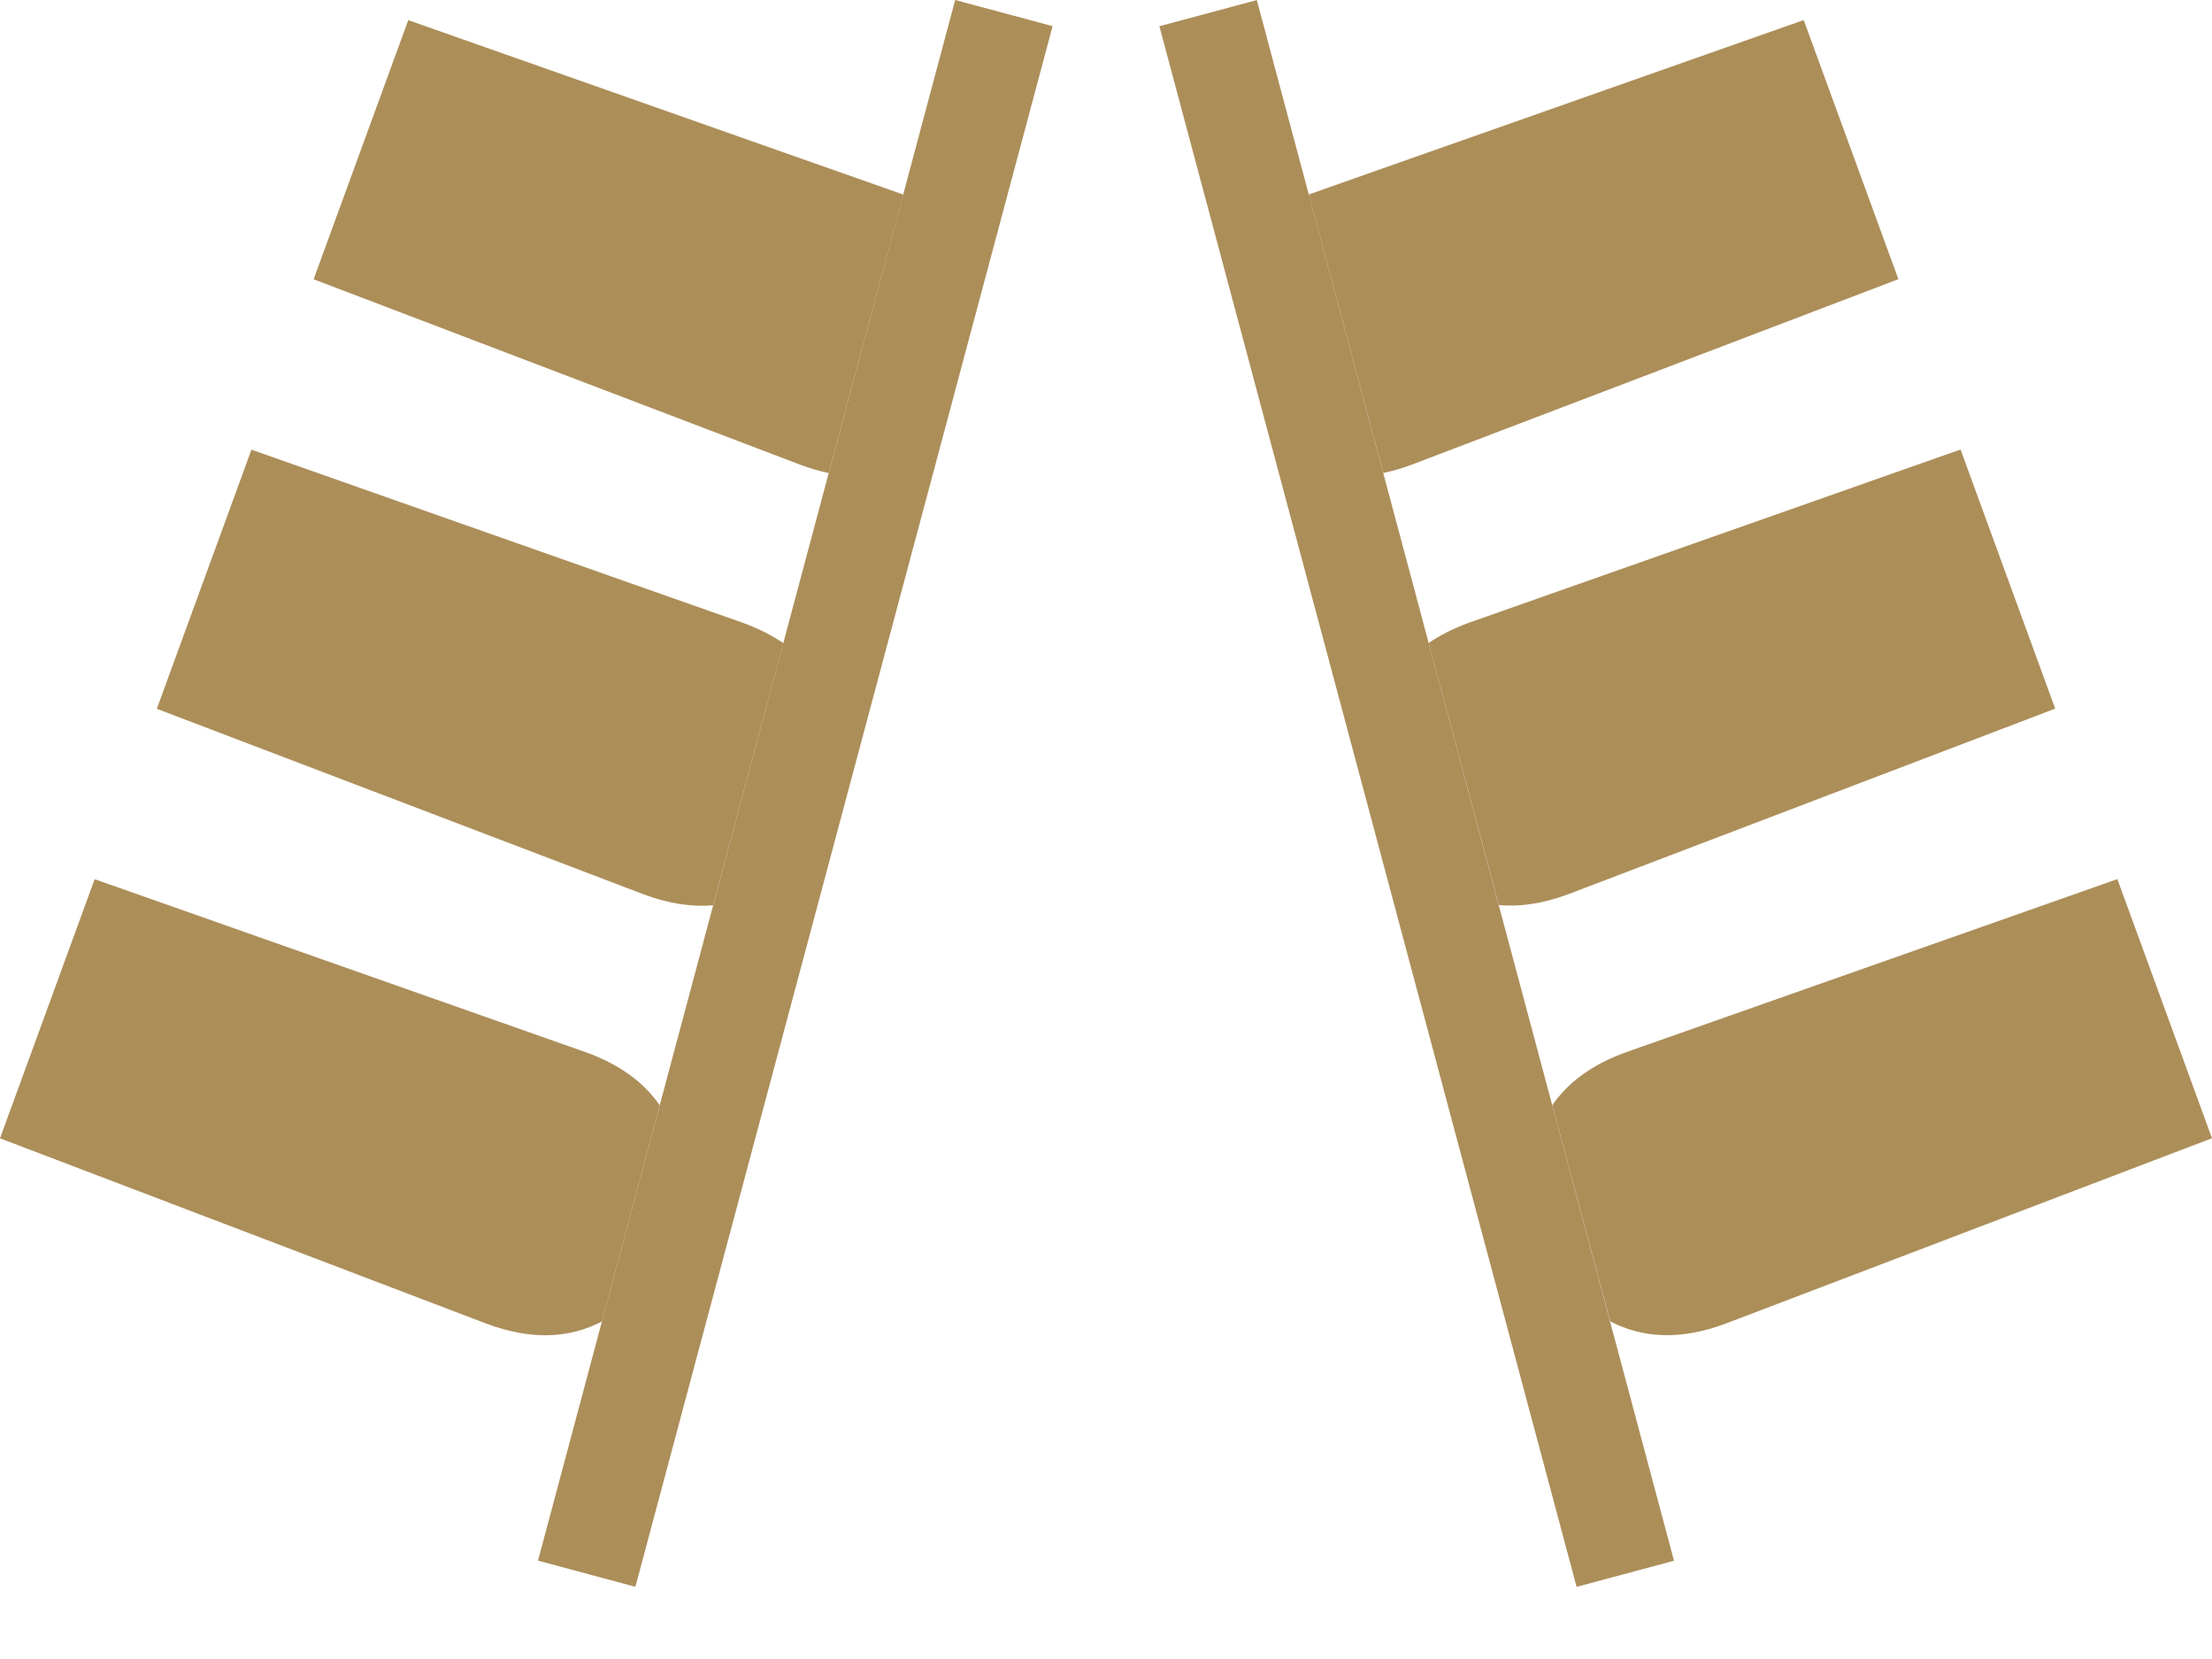
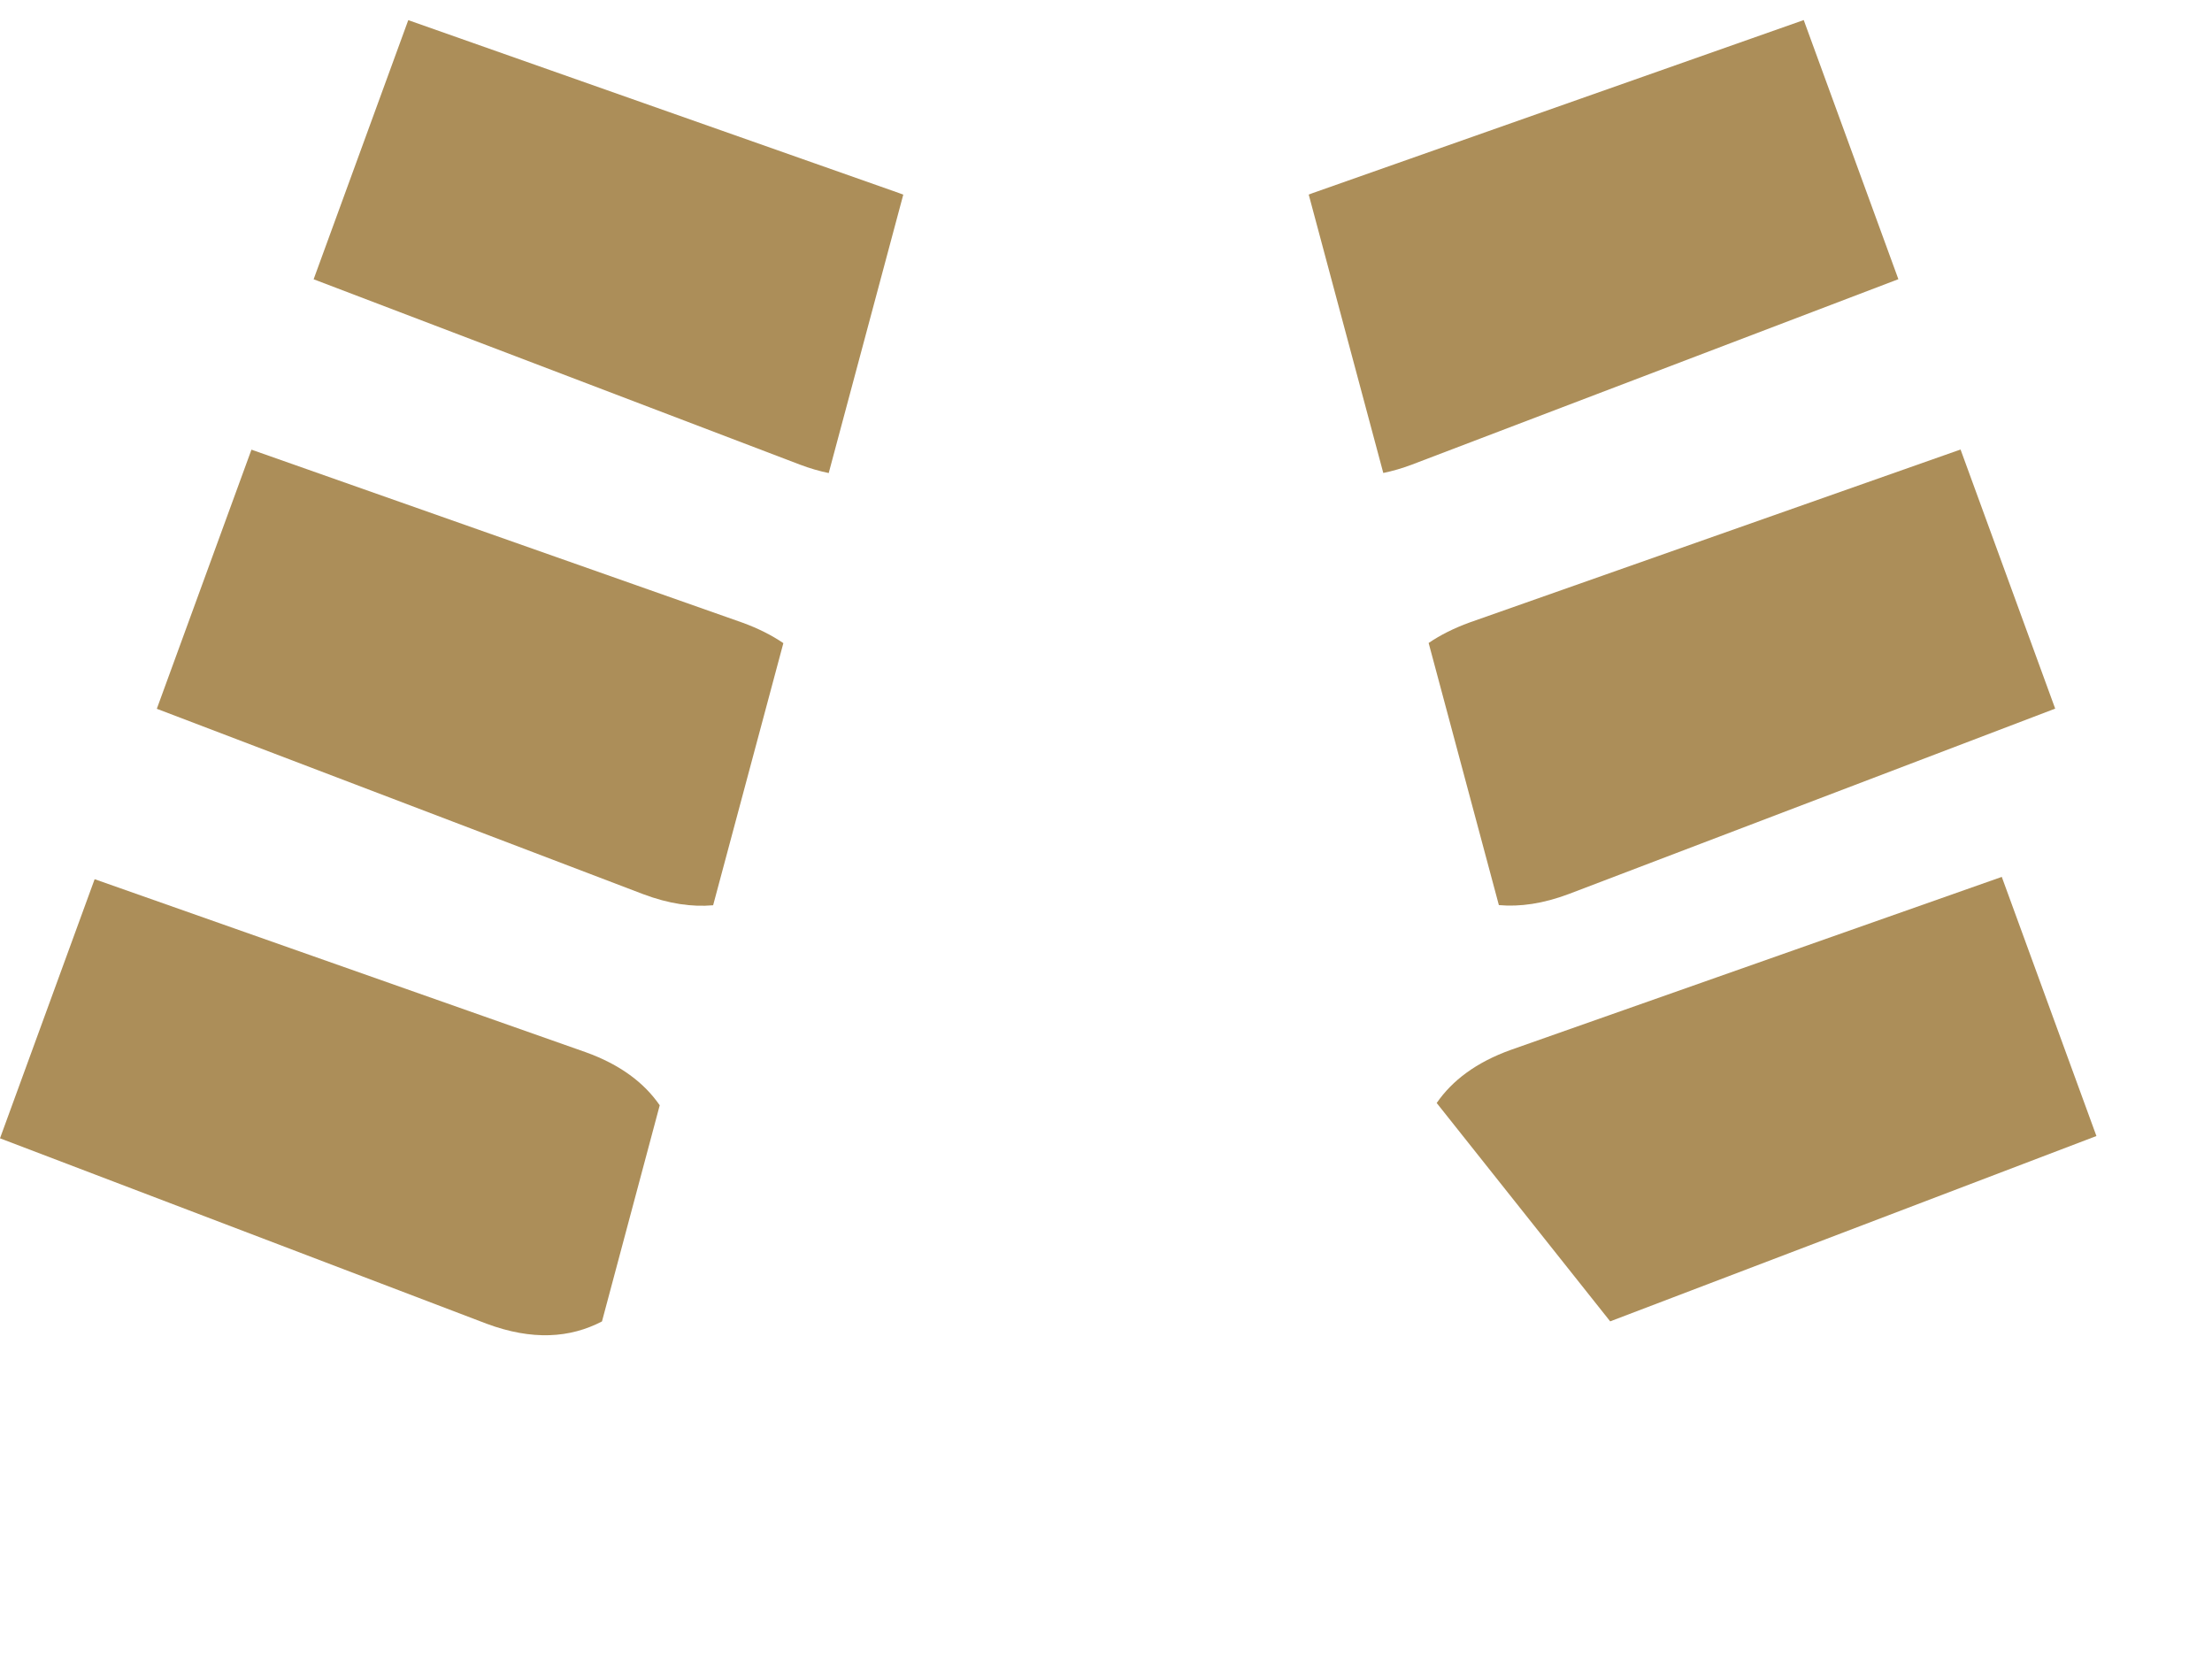
<svg xmlns="http://www.w3.org/2000/svg" fill="none" height="21" viewBox="0 0 28 21" width="28">
  <g fill="#ac8e59">
-     <path d="m12.091-0-5.281 19.755 1.233.331 5.281-19.755z" />
    <g clip-rule="evenodd" fill-rule="evenodd">
      <path d="m10.49 5.988c-.117-.024-.238-.059-.365-.107l-6.155-2.346.599-1.64.599-1.64 6.213 2.189.053.02" />
      <path d="m9.027 11.459c-.266.024-.561-.018-.887-.141l-6.155-2.346.599-1.64.599-1.64 6.213 2.189c.201.073.373.16.52.26" />
      <path d="m7.62 16.727c-.403.21-.881.245-1.463.028l-6.157-2.346.599-1.64.599-1.64 6.213 2.189c.441.158.744.389.94.673" />
    </g>
-     <path d="m15.909.001-1.233.331 5.281 19.755 1.233-.331z" />
    <path clip-rule="evenodd" d="m17.51 5.987c.117-.024.238-.059.365-.107l6.155-2.346-.599-1.64-.599-1.64-6.213 2.189-.053.02" fill-rule="evenodd" />
    <path clip-rule="evenodd" d="m18.973 11.457c.266.024.561-.018.887-.141l6.155-2.346-.599-1.64-.599-1.64-6.213 2.189c-.201.073-.373.16-.52.26" fill-rule="evenodd" />
-     <path clip-rule="evenodd" d="m20.382 16.726c.403.21.881.245 1.463.028l6.155-2.346-.599-1.64-.599-1.64-6.213 2.189c-.441.158-.744.389-.94.673" fill-rule="evenodd" />
+     <path clip-rule="evenodd" d="m20.382 16.726l6.155-2.346-.599-1.64-.599-1.64-6.213 2.189c-.441.158-.744.389-.94.673" fill-rule="evenodd" />
  </g>
</svg>